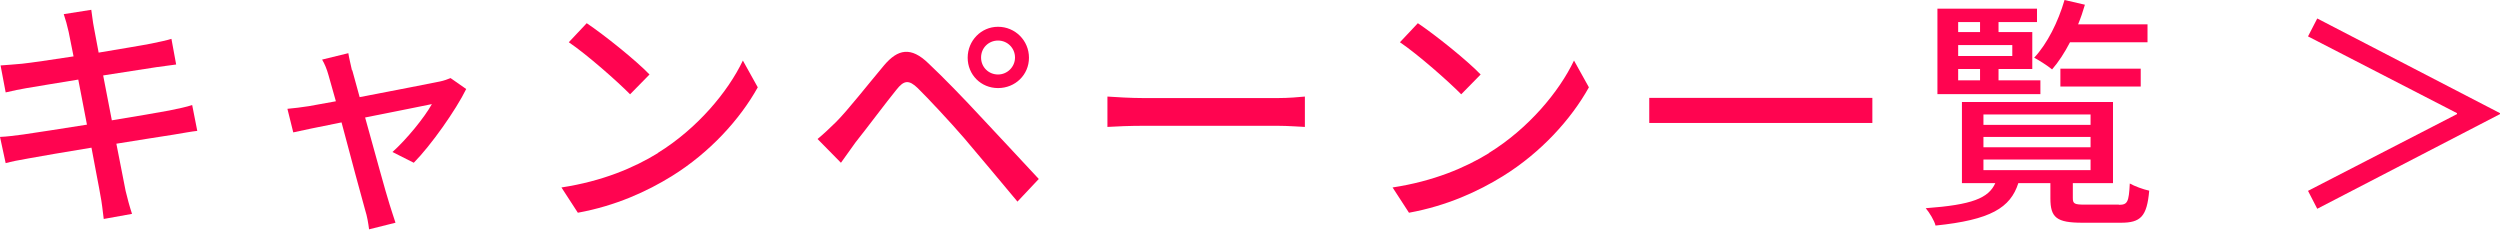
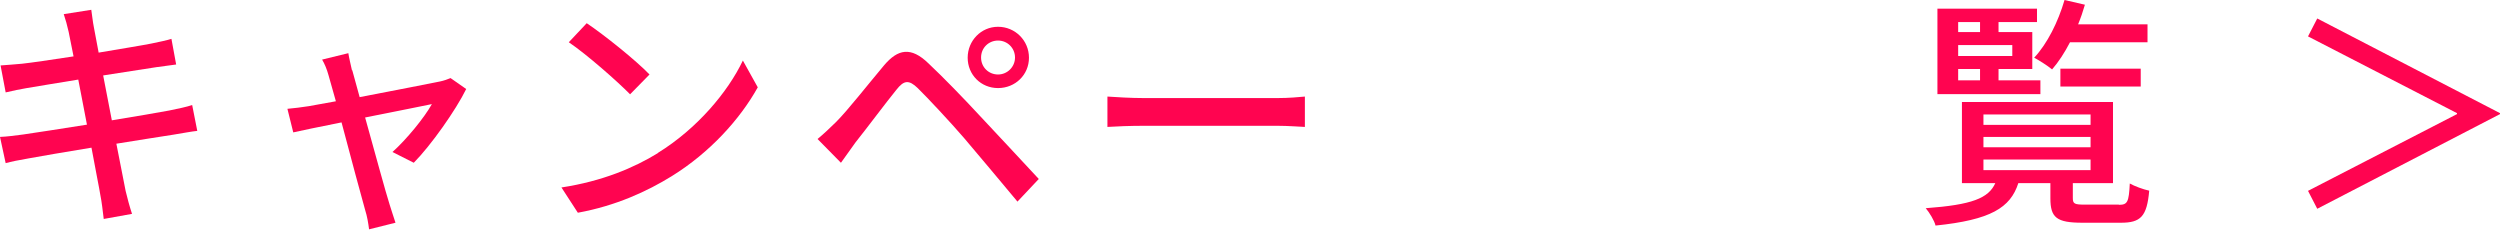
<svg xmlns="http://www.w3.org/2000/svg" id="_レイヤー_2" data-name="レイヤー_2" viewBox="0 0 132.56 12.17">
  <defs>
    <style>
      .cls-1 {
        fill: #ff0450;
      }
    </style>
  </defs>
  <g id="guide">
    <g>
      <path class="cls-1" d="M3.38.75l1.46-.23c.04.25.08.65.14.94.03.16.12.65.25,1.33,1.18-.2,2.29-.38,2.79-.48.4-.08.81-.17,1.07-.25l.25,1.36c-.23.03-.68.09-1.04.14-.57.09-1.66.26-2.83.44.14.74.3,1.57.46,2.38,1.26-.21,2.42-.4,3.04-.52.49-.1.92-.19,1.22-.29l.27,1.37c-.3.03-.77.12-1.26.2-.68.1-1.82.29-3.03.48.23,1.17.42,2.15.49,2.5.09.38.21.83.34,1.22l-1.5.27c-.06-.47-.1-.88-.18-1.27-.05-.33-.25-1.3-.47-2.51-1.42.23-2.73.46-3.34.57-.53.09-.92.17-1.21.25l-.3-1.39c.33-.01.87-.08,1.24-.13.64-.09,1.96-.3,3.37-.52-.16-.81-.31-1.64-.46-2.39-1.2.19-2.28.38-2.73.45-.39.07-.7.13-1.12.23L.03,3.47c.36-.03.73-.05,1.13-.09.48-.05,1.56-.21,2.74-.39-.13-.65-.22-1.12-.26-1.3-.08-.35-.16-.65-.26-.94Z" />
      <path class="cls-1" d="M18.68,3.73c.08.3.22.81.39,1.42,1.75-.34,3.8-.73,4.26-.83.2-.04.42-.12.56-.18l.83.58c-.55,1.12-1.87,2.99-2.78,3.91l-1.13-.57c.74-.66,1.69-1.82,2.09-2.54-.31.07-1.9.38-3.54.71.51,1.83,1.1,4,1.3,4.62.08.23.22.71.31.96l-1.4.35c-.04-.31-.1-.69-.21-1.03-.18-.64-.77-2.82-1.25-4.64-1.17.23-2.2.45-2.56.53l-.31-1.25c.38-.03.71-.08,1.13-.14.18-.03.73-.13,1.44-.26-.17-.61-.31-1.11-.39-1.38-.09-.33-.21-.61-.34-.83l1.39-.34c.04.26.12.57.19.9Z" />
      <path class="cls-1" d="M34.88,8.11c2.09-1.29,3.72-3.24,4.51-4.9l.79,1.42c-.94,1.69-2.54,3.46-4.56,4.71-1.31.81-2.96,1.57-4.98,1.94l-.87-1.34c2.17-.33,3.86-1.05,5.11-1.82ZM34.44,3.95l-1.03,1.05c-.68-.69-2.29-2.11-3.25-2.76l.95-1.01c.91.61,2.6,1.96,3.33,2.72Z" />
      <path class="cls-1" d="M44.34,6.46c.61-.61,1.69-1.99,2.54-3,.73-.86,1.42-1,2.35-.1.82.77,1.89,1.88,2.65,2.7.88.94,2.2,2.35,3.2,3.43l-1.13,1.2c-.91-1.09-2.03-2.43-2.83-3.37-.75-.87-1.94-2.14-2.46-2.65-.47-.45-.73-.42-1.13.09-.57.7-1.59,2.07-2.16,2.78-.27.38-.57.79-.78,1.09l-1.24-1.26c.36-.3.62-.55.99-.91ZM52.92,1.42c.91,0,1.64.73,1.64,1.64s-.73,1.61-1.64,1.61-1.61-.71-1.61-1.61.71-1.64,1.61-1.64ZM52.92,3.95c.49,0,.9-.4.9-.9s-.4-.9-.9-.9-.9.39-.9.9.4.9.9.9Z" />
      <path class="cls-1" d="M60.66,5.2h7.07c.62,0,1.13-.05,1.46-.08v1.61c-.29-.01-.88-.06-1.46-.06h-7.07c-.71,0-1.5.03-1.94.06v-1.61c.43.03,1.24.08,1.94.08Z" />
-       <path class="cls-1" d="M78.95,8.11c2.09-1.29,3.72-3.24,4.51-4.9l.79,1.42c-.94,1.69-2.54,3.46-4.56,4.71-1.31.81-2.96,1.57-4.98,1.94l-.87-1.34c2.17-.33,3.86-1.05,5.11-1.82ZM78.51,3.95l-1.03,1.05c-.68-.69-2.29-2.11-3.25-2.76l.95-1.01c.91.61,2.6,1.96,3.33,2.72Z" />
-       <path class="cls-1" d="M99.28,5.19v1.33h-11.83v-1.33h11.83Z" />
      <path class="cls-1" d="M112.35,10.86c.46,0,.53-.14.58-1.13.25.14.7.31,1.03.38-.12,1.38-.46,1.7-1.5,1.7h-2.04c-1.37,0-1.7-.27-1.7-1.29v-.81h-1.7c-.42,1.31-1.47,1.95-4.39,2.25-.06-.26-.33-.7-.52-.92,2.46-.18,3.33-.53,3.69-1.33h-1.77v-4.3h8.01v4.3h-2.13v.79c0,.31.09.35.65.35h1.79ZM108.19,4.99h-5.46V.46h5.28v.71h-2.04v.53h1.79v1.96h-1.79v.6h2.22v.73ZM103.83,1.17v.53h1.16v-.53h-1.16ZM106.7,2.39h-2.87v.58h2.87v-.58ZM103.83,4.26h1.16v-.6h-1.16v.6ZM105.17,6.62h5.68v-.55h-5.68v.55ZM105.17,7.81h5.68v-.55h-5.68v.55ZM105.17,9.02h5.68v-.56h-5.68v.56ZM109.76,2.24c-.29.56-.61,1.05-.95,1.44-.22-.18-.68-.48-.95-.62.7-.75,1.27-1.9,1.61-3.06l1.08.25c-.1.35-.22.7-.36,1.04h3.68v.95h-4.11ZM109.25,4.59v-.95h4.26v.95h-4.26Z" />
      <path class="cls-1" d="M132.56,6.05l-9.69,5.02-.49-.95,7.9-4.07v-.05l-7.9-4.07.49-.95,9.69,5.02v.05Z" />
    </g>
  </g>
</svg>